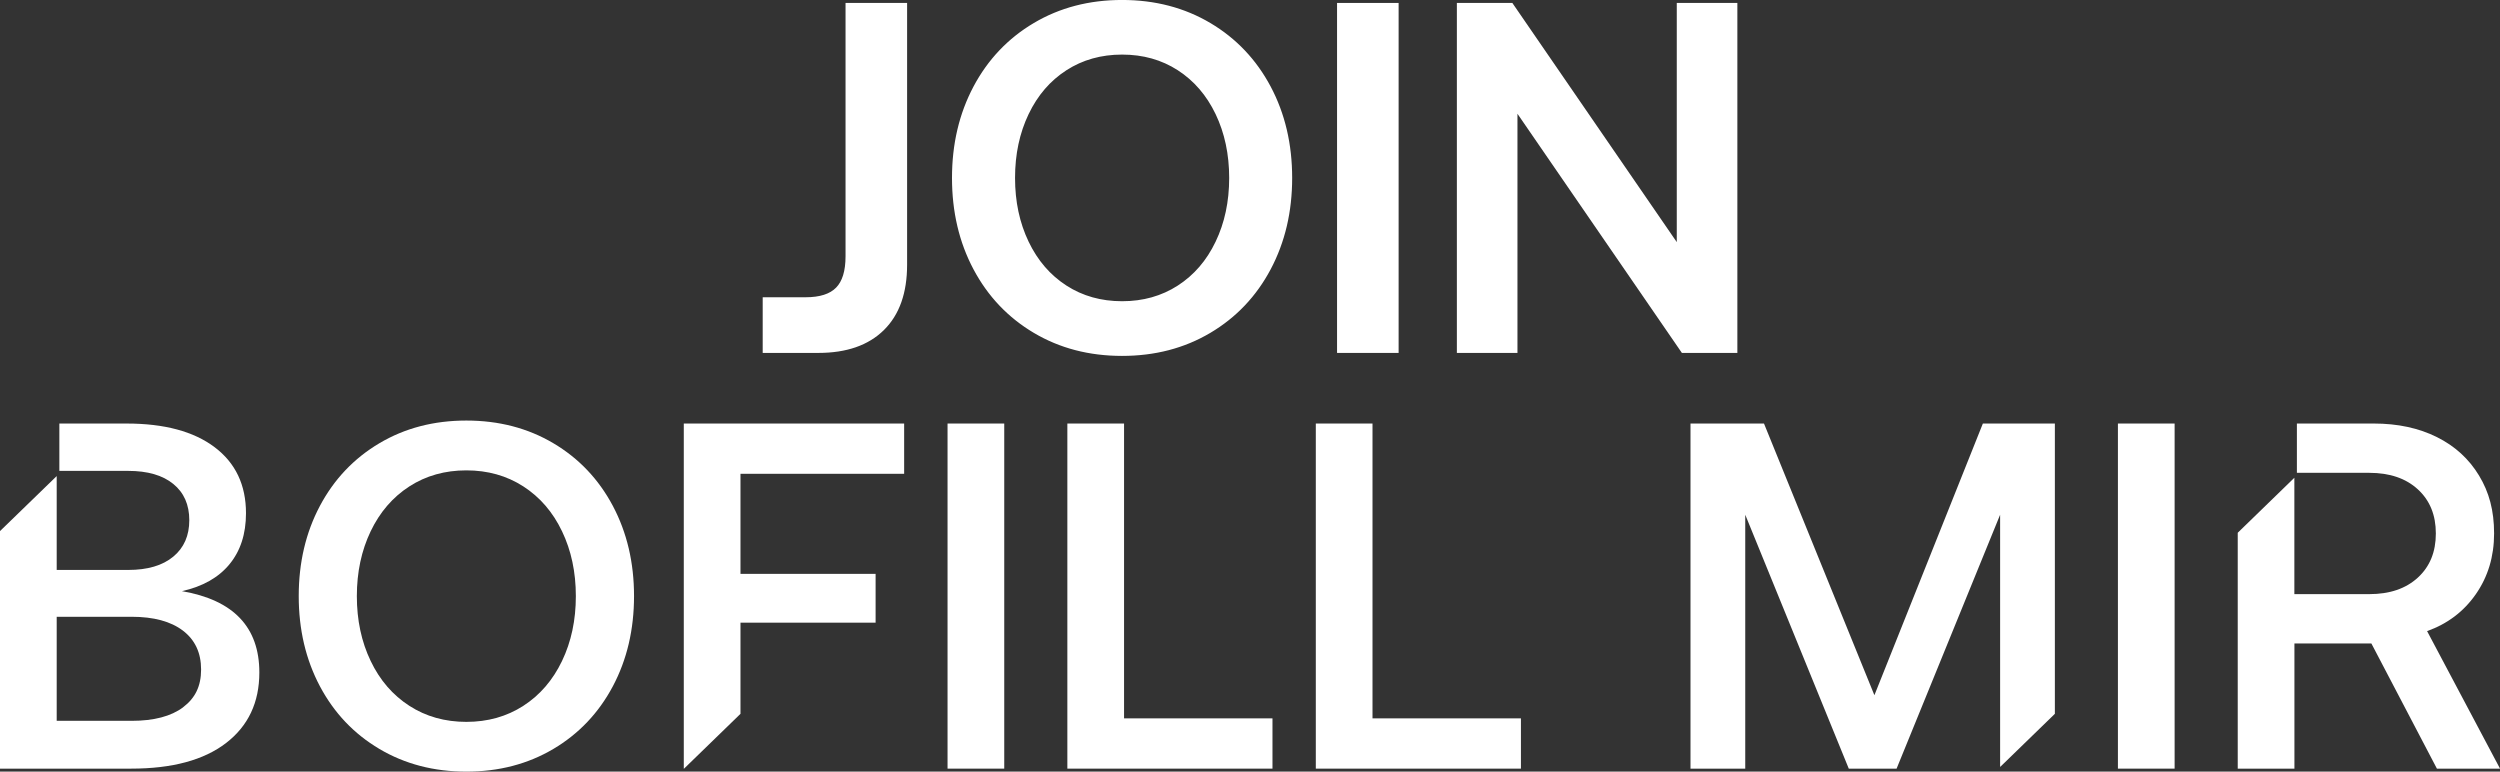
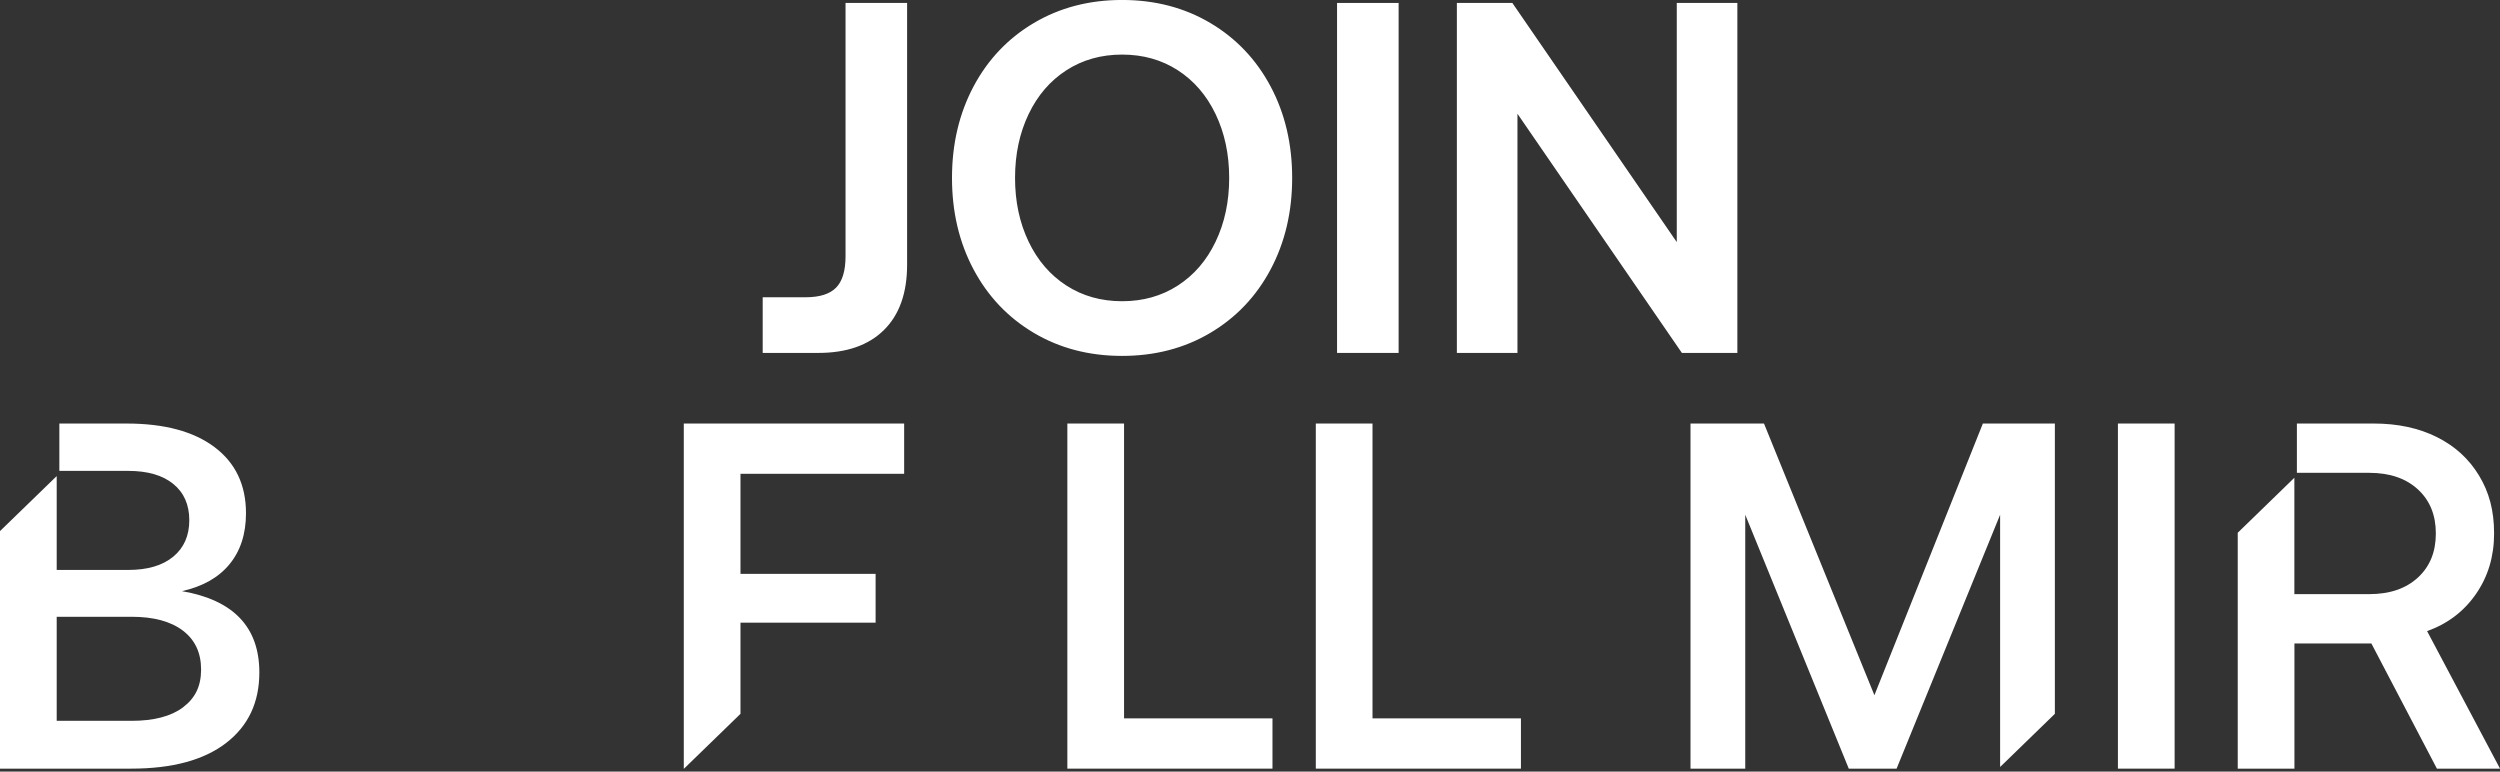
<svg xmlns="http://www.w3.org/2000/svg" id="Capa_2" viewBox="0 0 385.39 118.95">
  <rect x="0" y="0" width="385.39" height="118.95" fill="#333333" stroke="none" />
  <defs>
    <style>.cls-1{fill:none;}.cls-2,.cls-3{fill:#fff;}.cls-3{stroke:#fff;stroke-miterlimit:10;stroke-width:.75px;}</style>
  </defs>
  <g id="Capa_1-2">
    <g>
      <path class="cls-1" d="M28.2,97.21c-1.88-1.42-4.51-2.13-7.9-2.13H8.74v16.04h11.55c3.45,0,6.09-.7,7.94-2.09,1.85-1.39,2.77-3.33,2.77-5.81s-.94-4.58-2.81-6Z" />
      <path class="cls-1" d="M9.16,72.99l-.42,.4h0v14.47h11.02c2.99,0,5.31-.68,6.95-2.05,1.65-1.37,2.47-3.24,2.47-5.62s-.82-4.24-2.47-5.59c-1.65-1.34-3.96-2.01-6.95-2.01H9.16s0,.4,0,.4Z" />
      <path class="cls-1" d="M80.68,74.98c-2.56-1.65-5.49-2.47-8.78-2.47s-6.22,.82-8.78,2.47c-2.56,1.65-4.55,3.95-5.97,6.92-1.42,2.96-2.13,6.3-2.13,10s.71,7.03,2.13,9.99c1.42,2.96,3.41,5.27,5.97,6.92,2.56,1.65,5.49,2.47,8.78,2.47s6.22-.82,8.78-2.47c2.56-1.65,4.55-3.95,5.97-6.92,1.42-2.96,2.13-6.29,2.13-9.99s-.71-7.03-2.13-10c-1.42-2.96-3.41-5.27-5.97-6.92Z" />
      <path class="cls-1" d="M353.7,73.64v17.94h11.55c3.14,0,5.64-.85,7.49-2.55,1.85-1.7,2.77-3.96,2.77-6.8s-.92-5.11-2.77-6.8c-1.85-1.7-4.34-2.55-7.49-2.55h-11.16v.37s-.4,.38-.4,.38Z" />
      <path class="cls-2" d="M28.04,91.13c3.19-.71,5.64-2.09,7.33-4.14s2.55-4.67,2.55-7.87c0-4.36-1.61-7.75-4.83-10.18-3.22-2.43-7.74-3.65-13.57-3.65H9.15v7.3h10.61c2.99,0,5.31,.67,6.95,2.01,1.65,1.34,2.47,3.21,2.47,5.59s-.82,4.26-2.47,5.62c-1.65,1.37-3.96,2.05-6.95,2.05H8.74v-14.47l-.75,.73L0,81.87h0v36.62H20.22c6.33,0,11.21-1.32,14.63-3.95s5.13-6.26,5.13-10.87c0-6.99-3.98-11.17-11.93-12.54Zm.19,17.9c-1.85,1.39-4.5,2.09-7.94,2.09H8.74v-16.04h11.55c3.39,0,6.03,.71,7.9,2.13s2.81,3.42,2.81,6-.92,4.42-2.77,5.81Z" />
-       <path class="cls-2" d="M85.31,68.33c-3.93-2.33-8.4-3.5-13.42-3.5s-9.49,1.17-13.41,3.5c-3.93,2.33-6.98,5.55-9.16,9.65-2.18,4.1-3.27,8.74-3.27,13.91s1.09,9.8,3.27,13.91c2.18,4.1,5.23,7.32,9.16,9.65,3.93,2.33,8.4,3.5,13.41,3.5s9.49-1.17,13.42-3.5c3.93-2.33,6.98-5.55,9.16-9.65,2.18-4.1,3.27-8.74,3.27-13.91s-1.09-9.8-3.27-13.91c-2.18-4.1-5.23-7.32-9.16-9.65Zm1.33,33.56c-1.42,2.96-3.41,5.27-5.97,6.92-2.56,1.65-5.49,2.47-8.78,2.47s-6.22-.82-8.78-2.47c-2.56-1.65-4.55-3.95-5.97-6.92-1.42-2.96-2.13-6.29-2.13-9.99s.71-7.03,2.13-10c1.42-2.96,3.41-5.27,5.97-6.92,2.56-1.65,5.49-2.47,8.78-2.47s6.22,.82,8.78,2.47c2.56,1.65,4.55,3.95,5.97,6.92,1.42,2.96,2.13,6.3,2.13,10s-.71,7.03-2.13,9.99Z" />
      <polygon class="cls-2" points="105.41 118.49 105.45 118.49 105.45 118.49 106.2 117.76 114.15 110.04 114.15 95.99 134.98 95.99 134.98 88.47 114.15 88.47 114.15 73.04 139.38 73.04 139.38 65.29 105.41 65.29 105.41 118.49" />
-       <rect class="cls-2" x="146.07" y="65.29" width="8.74" height="53.2" />
      <polygon class="cls-2" points="173.28 65.29 164.54 65.29 164.54 118.49 196.16 118.49 196.16 110.74 173.28 110.74 173.28 65.29" />
      <polygon class="cls-2" points="211.58 65.29 202.84 65.29 202.84 118.49 234.46 118.49 234.46 110.74 211.58 110.74 211.58 65.29" />
      <polygon class="cls-2" points="316.77 110.04 316.77 65.29 305.67 65.29 288.95 107.17 271.93 65.29 260.6 65.29 260.6 118.49 269.04 118.49 269.04 79.35 285 118.49 292.37 118.49 308.33 79.35 308.33 118.23 308.82 117.76 316.77 110.04" />
      <rect class="cls-2" x="326.49" y="65.29" width="8.74" height="53.2" />
      <path class="cls-2" d="M374.15,97.29c3.14-1.12,5.65-3.01,7.52-5.7s2.81-5.8,2.81-9.35-.77-6.37-2.32-8.93-3.71-4.54-6.5-5.93-6.03-2.09-9.73-2.09h-11.85v7.57s0,.03,0,.03h11.16c3.14,0,5.64,.85,7.49,2.55,1.85,1.7,2.77,3.96,2.77,6.8s-.92,5.1-2.77,6.8c-1.85,1.7-4.34,2.55-7.49,2.55h-11.55v-17.94l-.02,.02-.75,.73-7.96,7.73v36.37h8.74v-19.31h11.86l10.11,19.31h9.73l-11.25-21.21Z" />
    </g>
    <g>
      <path class="cls-3" d="M139.46,40.81c0,4.26-1.15,7.52-3.46,9.8-2.31,2.28-5.59,3.42-9.84,3.42h-8.21v-7.83h6.23c2.28,0,3.94-.53,4.98-1.6,1.04-1.06,1.56-2.76,1.56-5.09V.83h8.74V40.81Z" />
      <path class="cls-3" d="M186.39,50.99c-3.93,2.33-8.4,3.5-13.42,3.5s-9.49-1.17-13.41-3.5c-3.93-2.33-6.98-5.55-9.16-9.65-2.18-4.1-3.27-8.74-3.27-13.91s1.09-9.8,3.27-13.91c2.18-4.1,5.23-7.32,9.16-9.65s8.4-3.5,13.41-3.5,9.49,1.17,13.42,3.5,6.98,5.55,9.16,9.65c2.18,4.1,3.27,8.74,3.27,13.91s-1.09,9.8-3.27,13.91c-2.18,4.1-5.23,7.32-9.16,9.65Zm-22.19-6.65c2.56,1.65,5.49,2.47,8.78,2.47s6.22-.82,8.78-2.47c2.56-1.65,4.55-3.95,5.97-6.92,1.42-2.96,2.13-6.29,2.13-9.99s-.71-7.03-2.13-10c-1.42-2.96-3.41-5.27-5.97-6.92-2.56-1.65-5.49-2.47-8.78-2.47s-6.22,.82-8.78,2.47c-2.56,1.65-4.55,3.95-5.97,6.92-1.42,2.96-2.13,6.3-2.13,10s.71,7.03,2.13,9.99c1.42,2.96,3.41,5.27,5.97,6.92Z" />
      <path class="cls-3" d="M215.23,.83V54.03h-8.74V.83h8.74Z" />
      <path class="cls-3" d="M224.96,.83h7.98l25.92,37.7V.83h8.59V54.03h-7.98l-25.92-37.7V54.03h-8.59V.83Z" />
    </g>
  </g>
</svg>